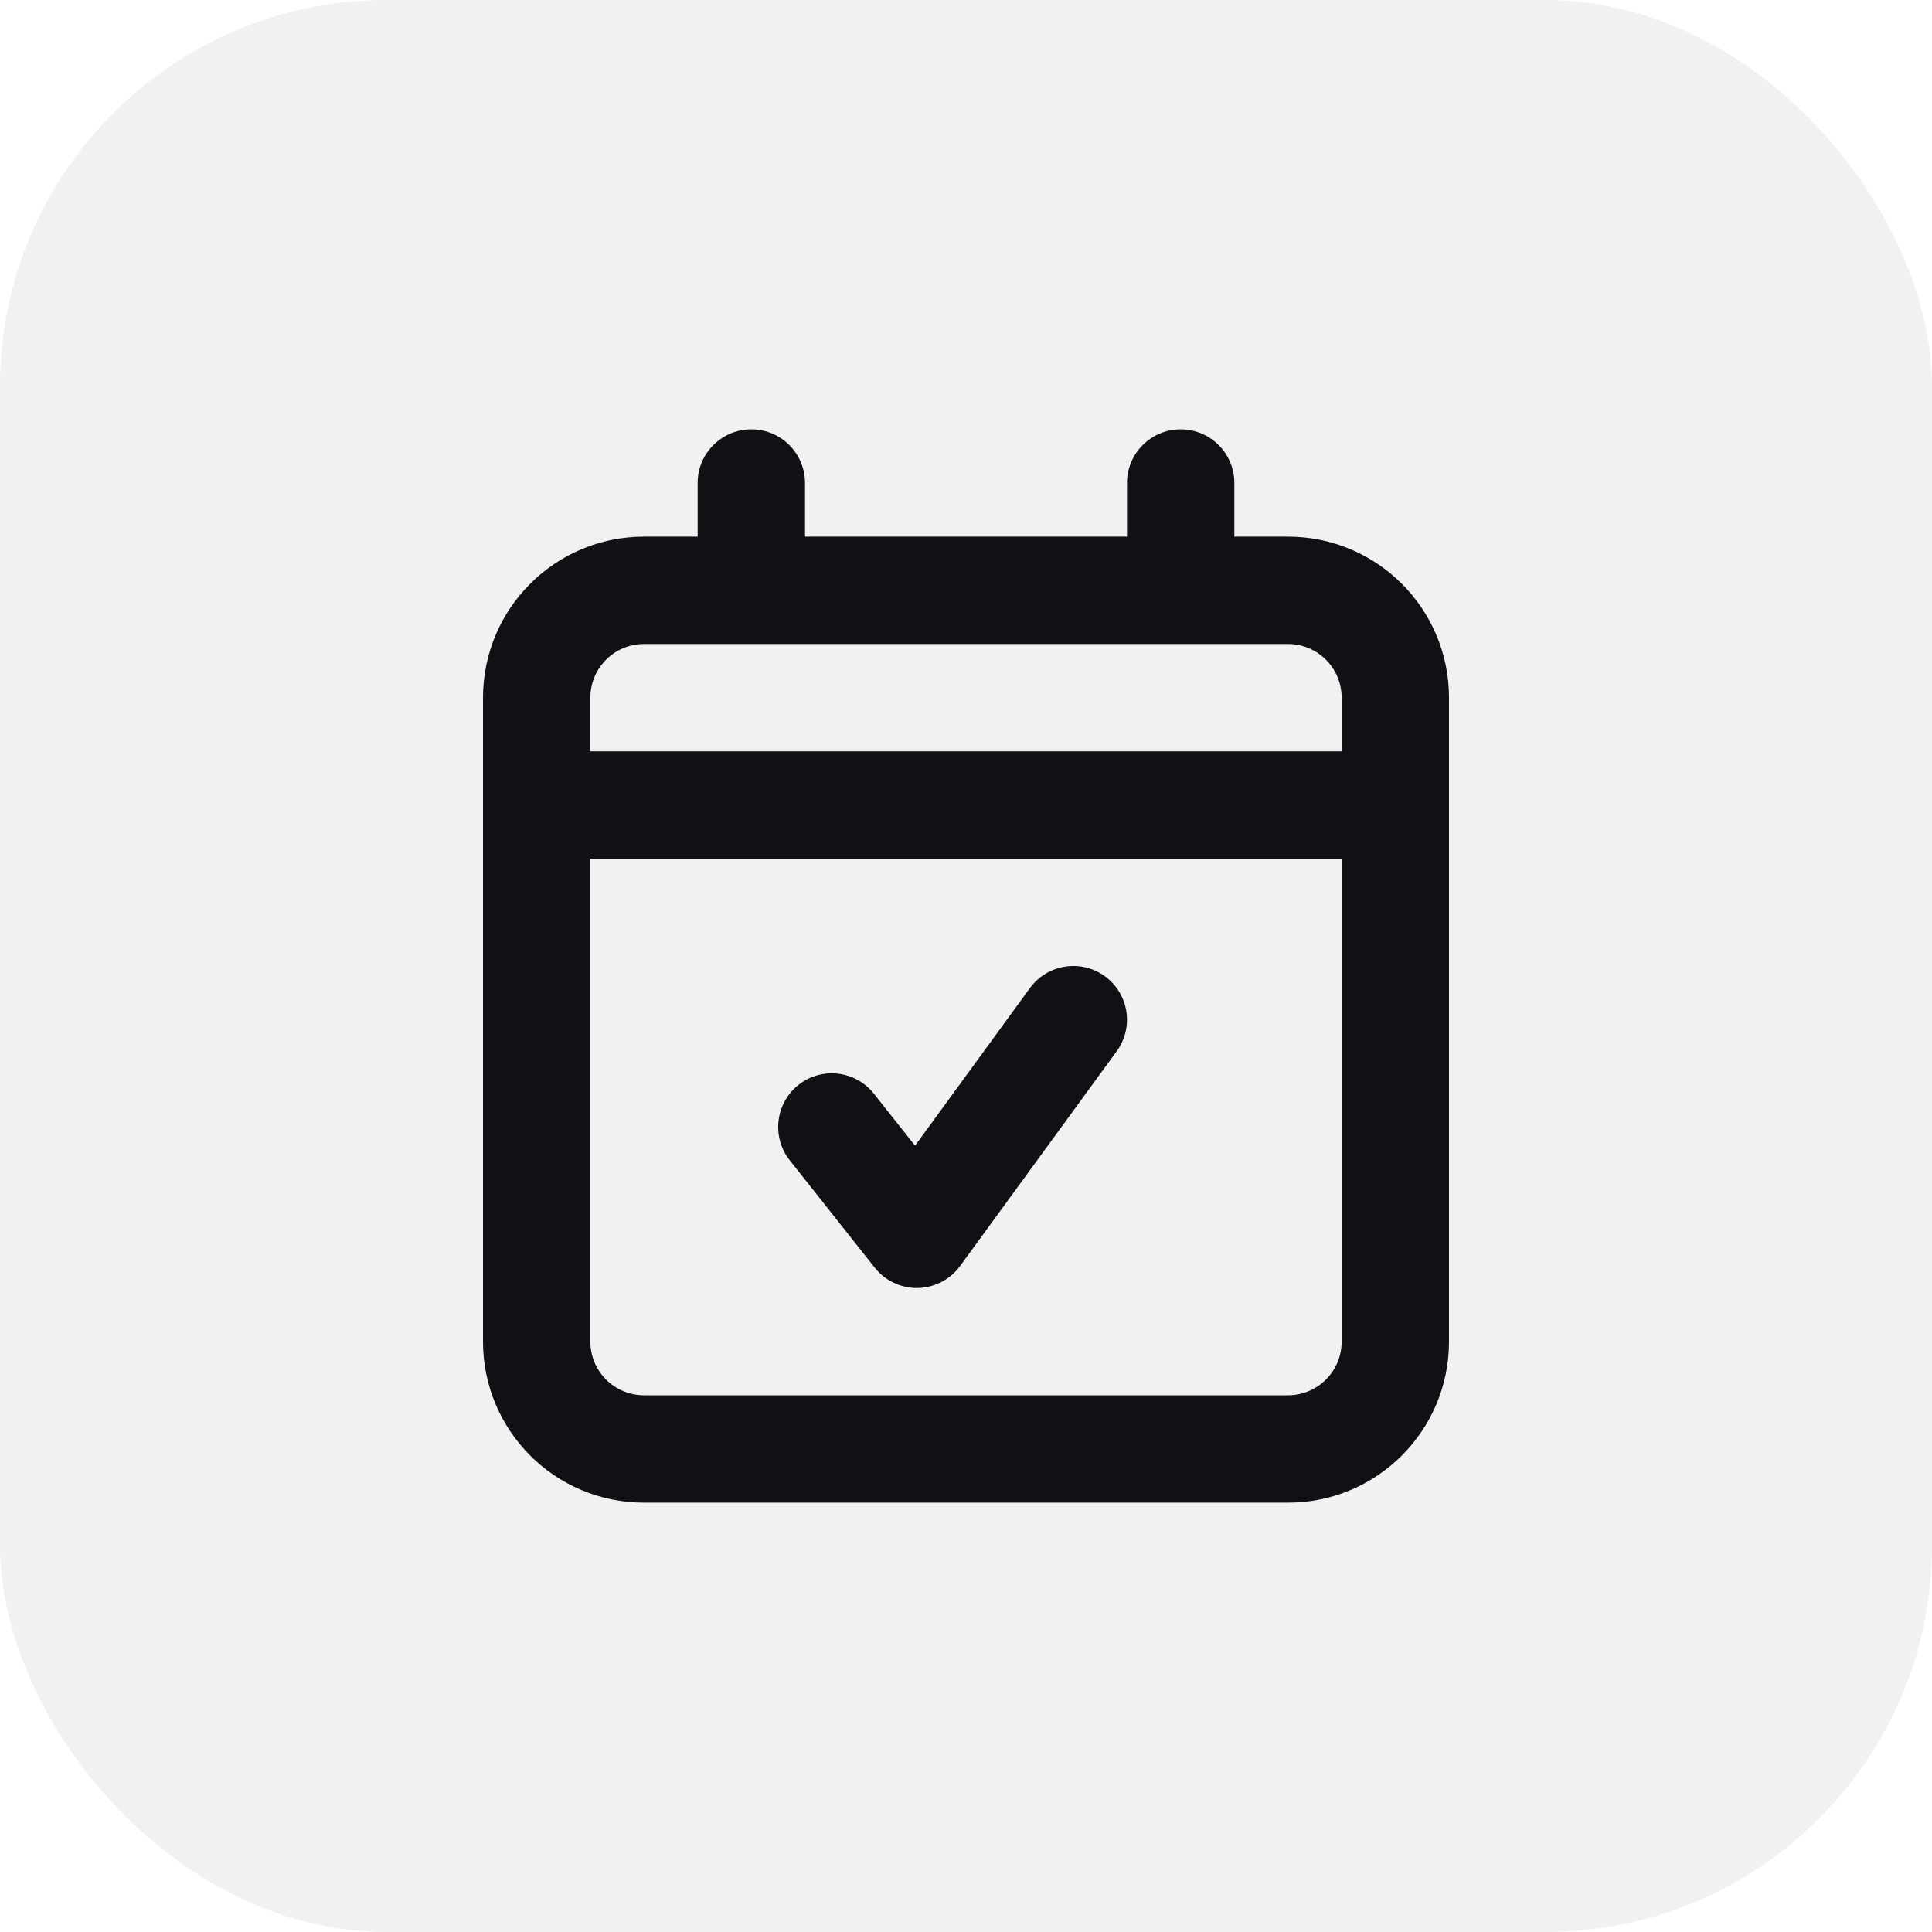
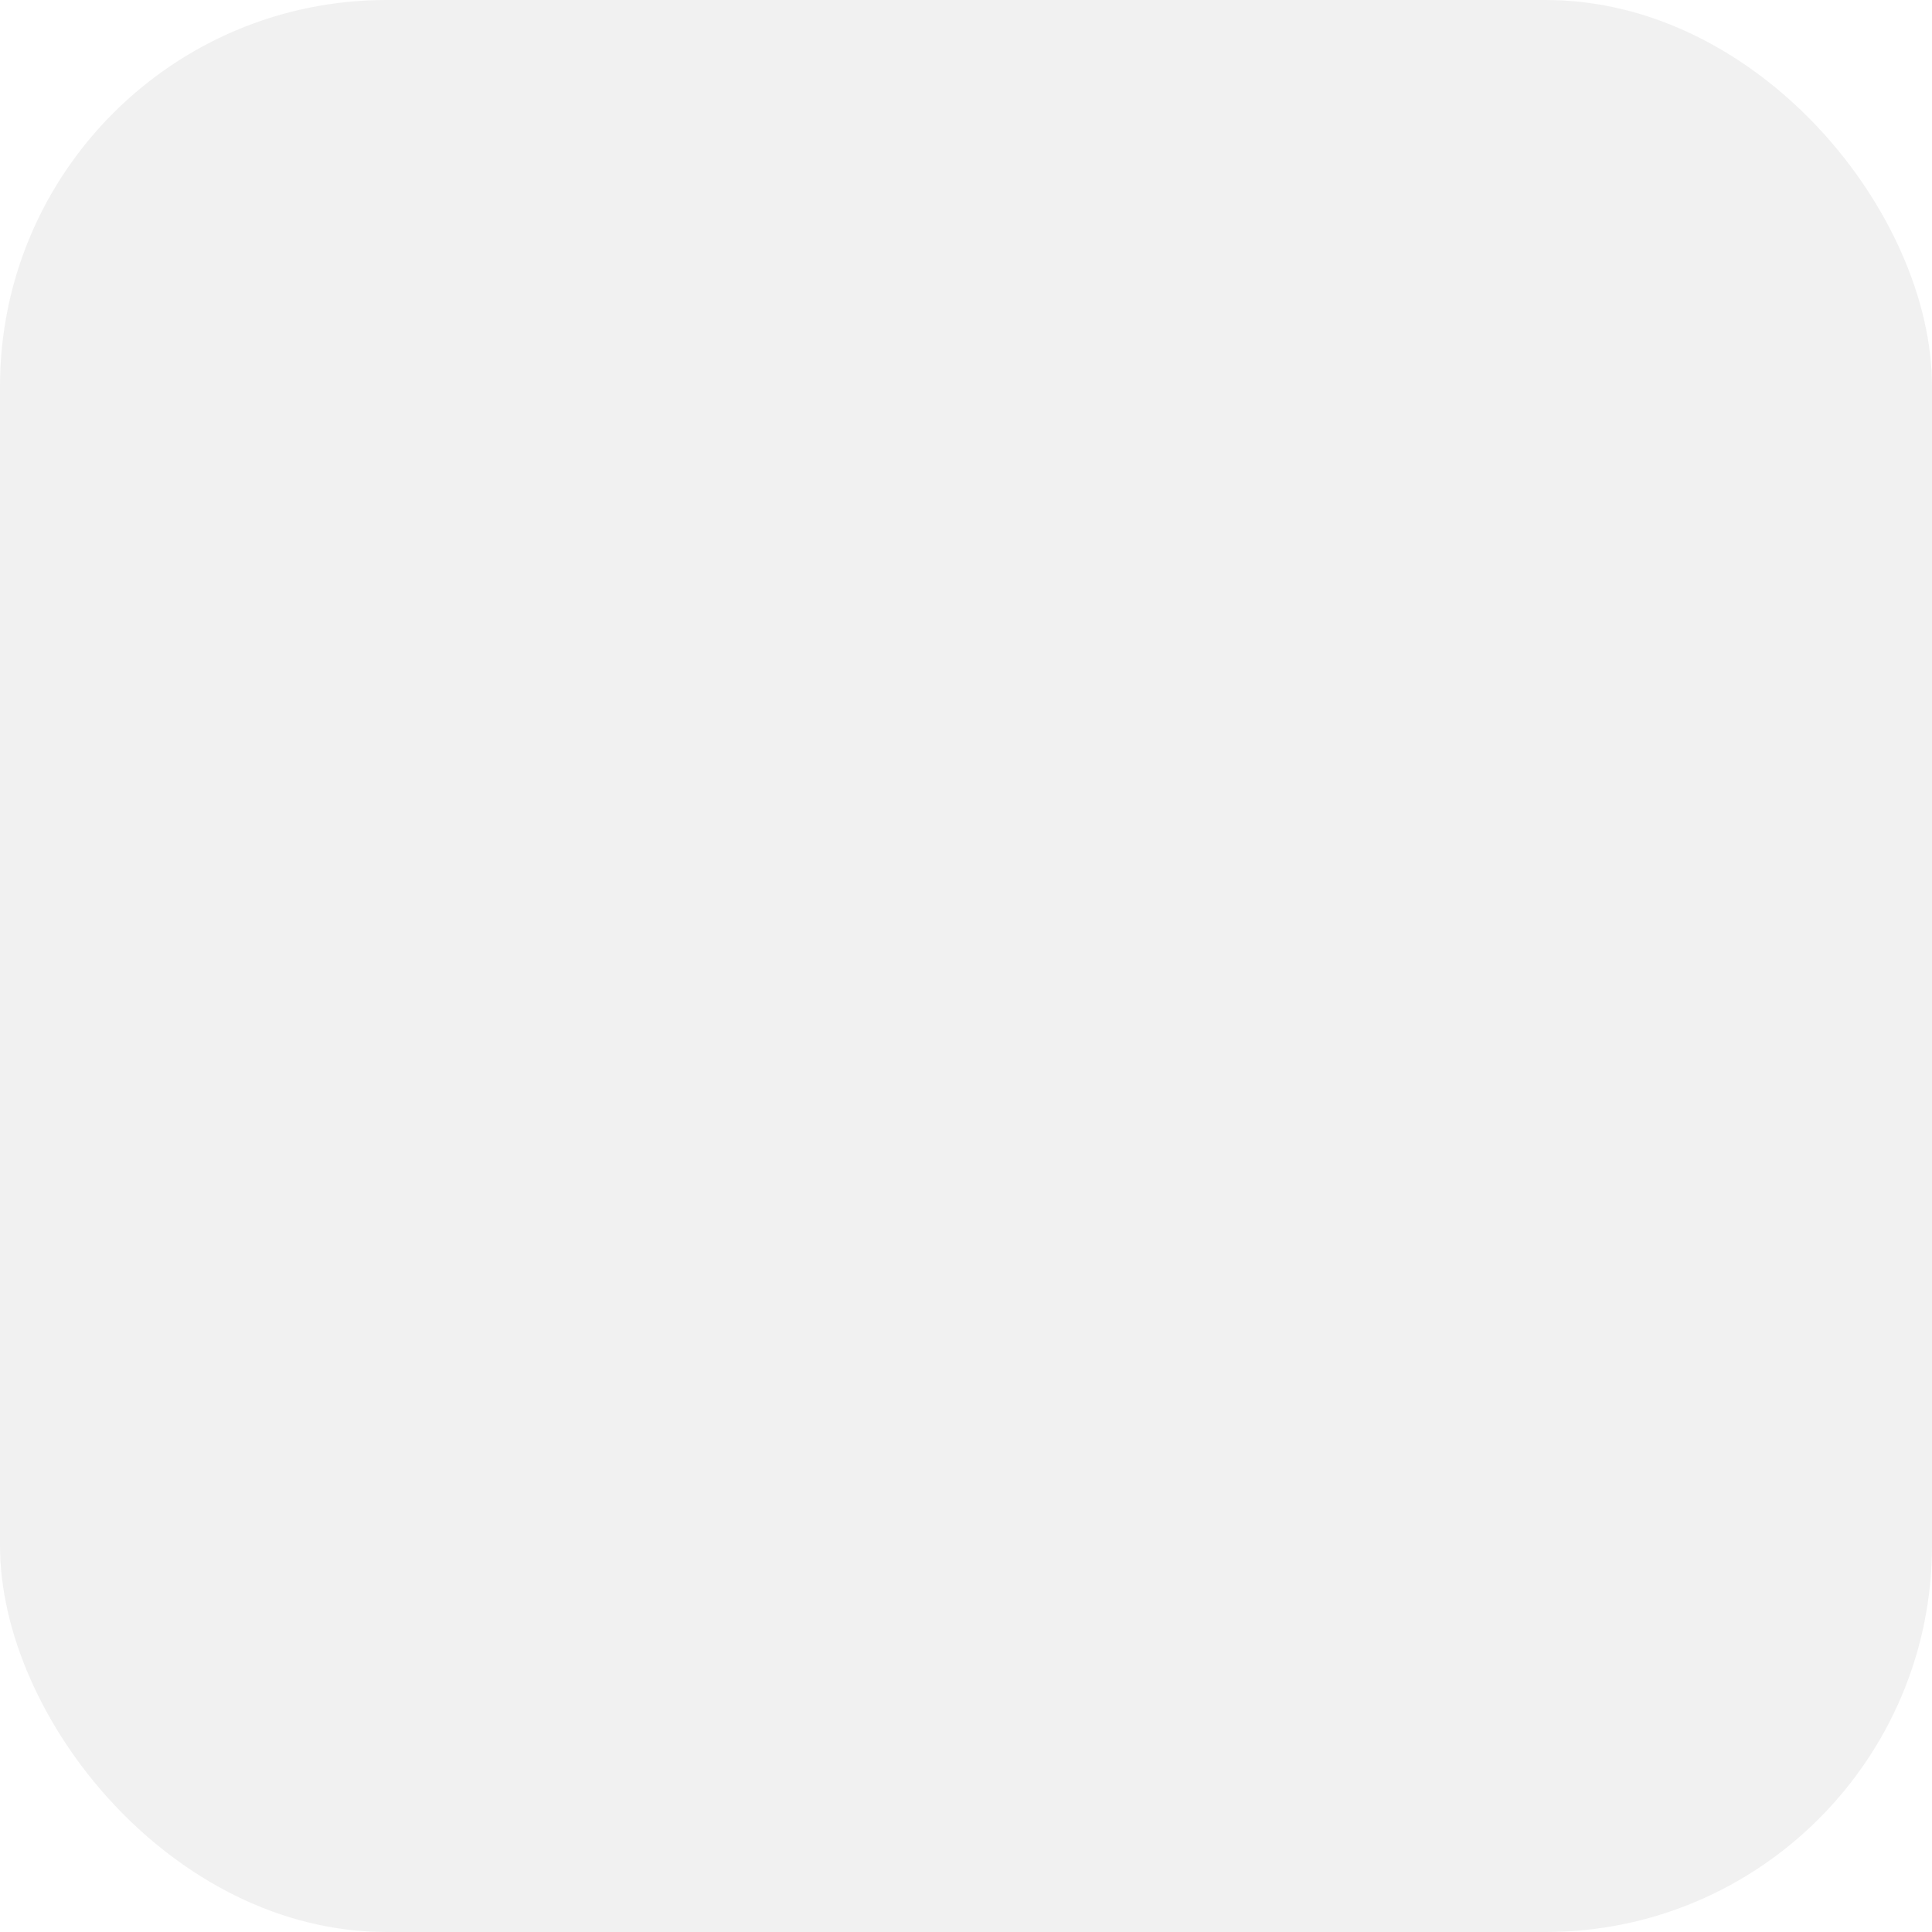
<svg xmlns="http://www.w3.org/2000/svg" width="30" height="30" viewBox="0 0 30 30" fill="none">
  <rect width="30" height="30" rx="6" fill="#111115" fill-opacity="0.06" />
-   <path fill-rule="evenodd" clip-rule="evenodd" d="M10.833 7.5C10.833 7.04 11.206 6.667 11.667 6.667C12.127 6.667 12.5 7.04 12.5 7.5V8.333H17.5V7.5C17.5 7.04 17.873 6.667 18.333 6.667C18.794 6.667 19.167 7.04 19.167 7.5V8.333H20C21.381 8.333 22.5 9.452 22.5 10.833V12.5V20.833C22.5 22.214 21.381 23.333 20 23.333H10C8.619 23.333 7.5 22.214 7.5 20.833V12.5V10.833C7.5 9.452 8.619 8.333 10 8.333H10.833V7.5ZM11.667 10H18.333H20C20.46 10 20.833 10.373 20.833 10.833V11.666H9.167V10.833C9.167 10.373 9.54 10 10 10H11.667ZM9.167 13.333V20.833C9.167 21.293 9.54 21.666 10 21.666H20C20.46 21.666 20.833 21.293 20.833 20.833V13.333L9.167 13.333ZM17.34 16.324C17.611 15.952 17.529 15.431 17.158 15.16C16.786 14.889 16.265 14.97 15.993 15.342L14.209 17.79L13.57 16.983C13.284 16.622 12.76 16.561 12.399 16.846C12.039 17.132 11.978 17.656 12.263 18.017L13.583 19.684C13.744 19.888 13.992 20.005 14.253 20C14.513 19.994 14.756 19.868 14.909 19.657L17.34 16.324Z" fill="#111115" />
</svg>